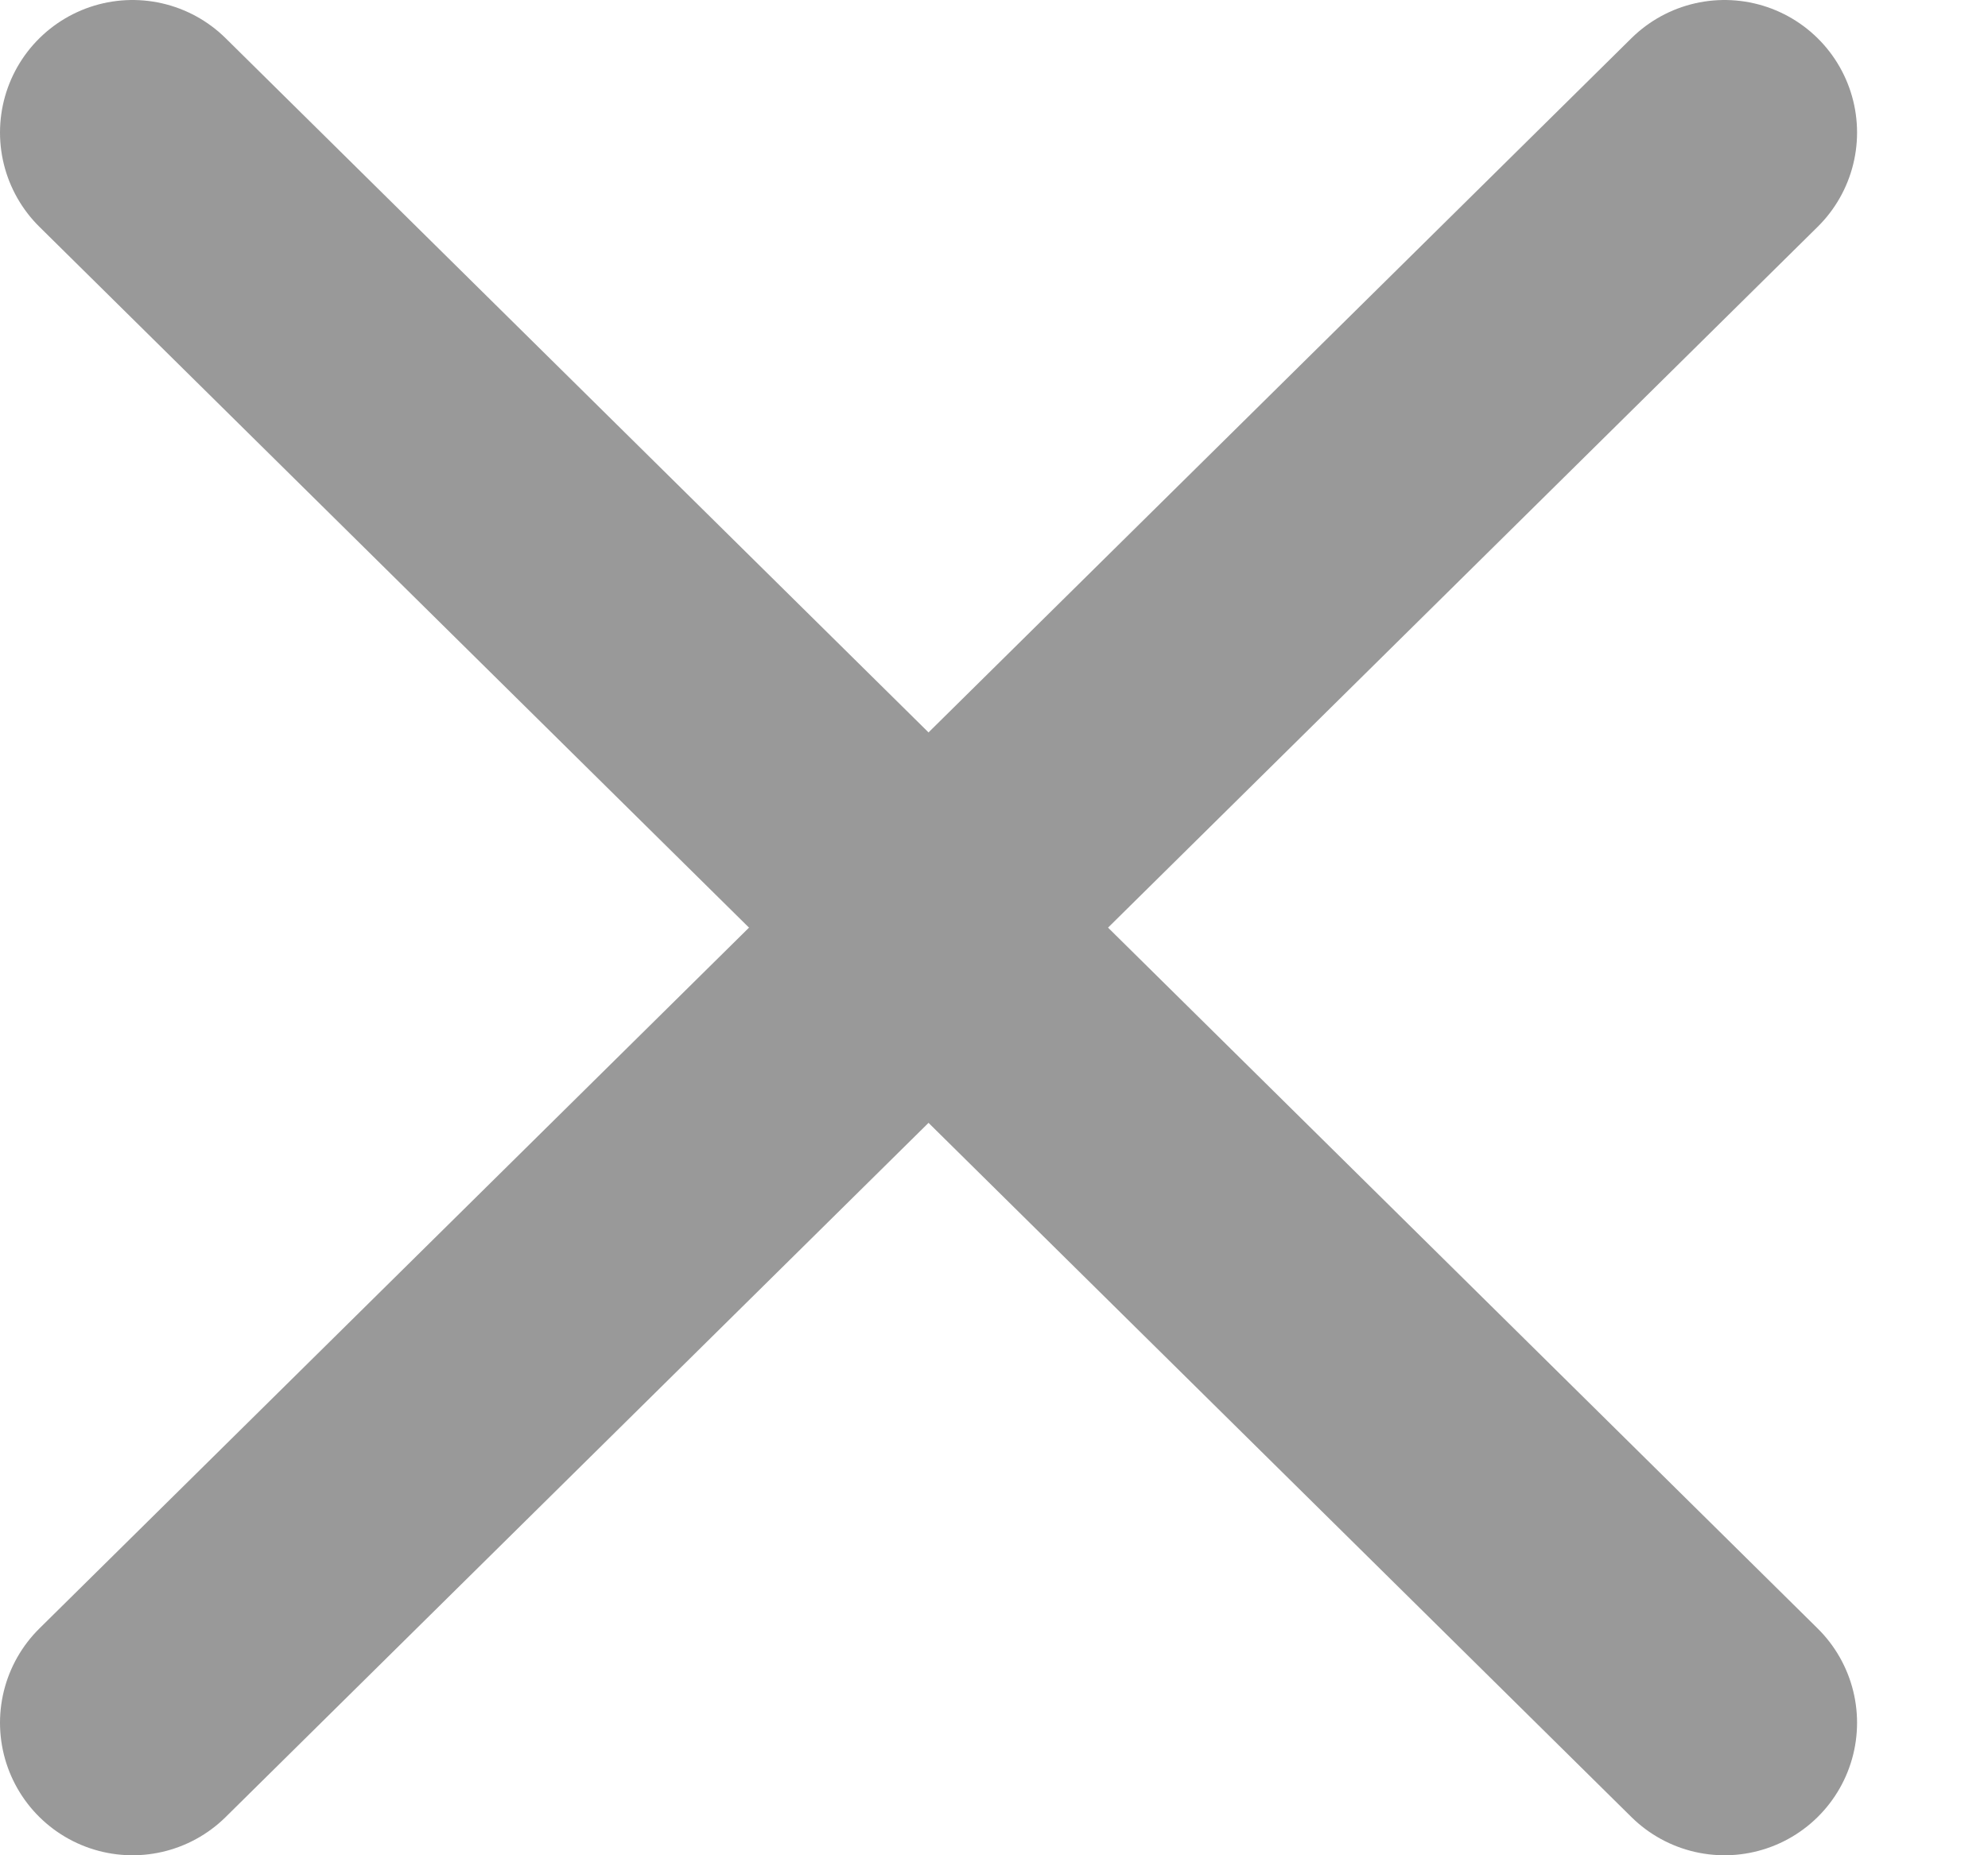
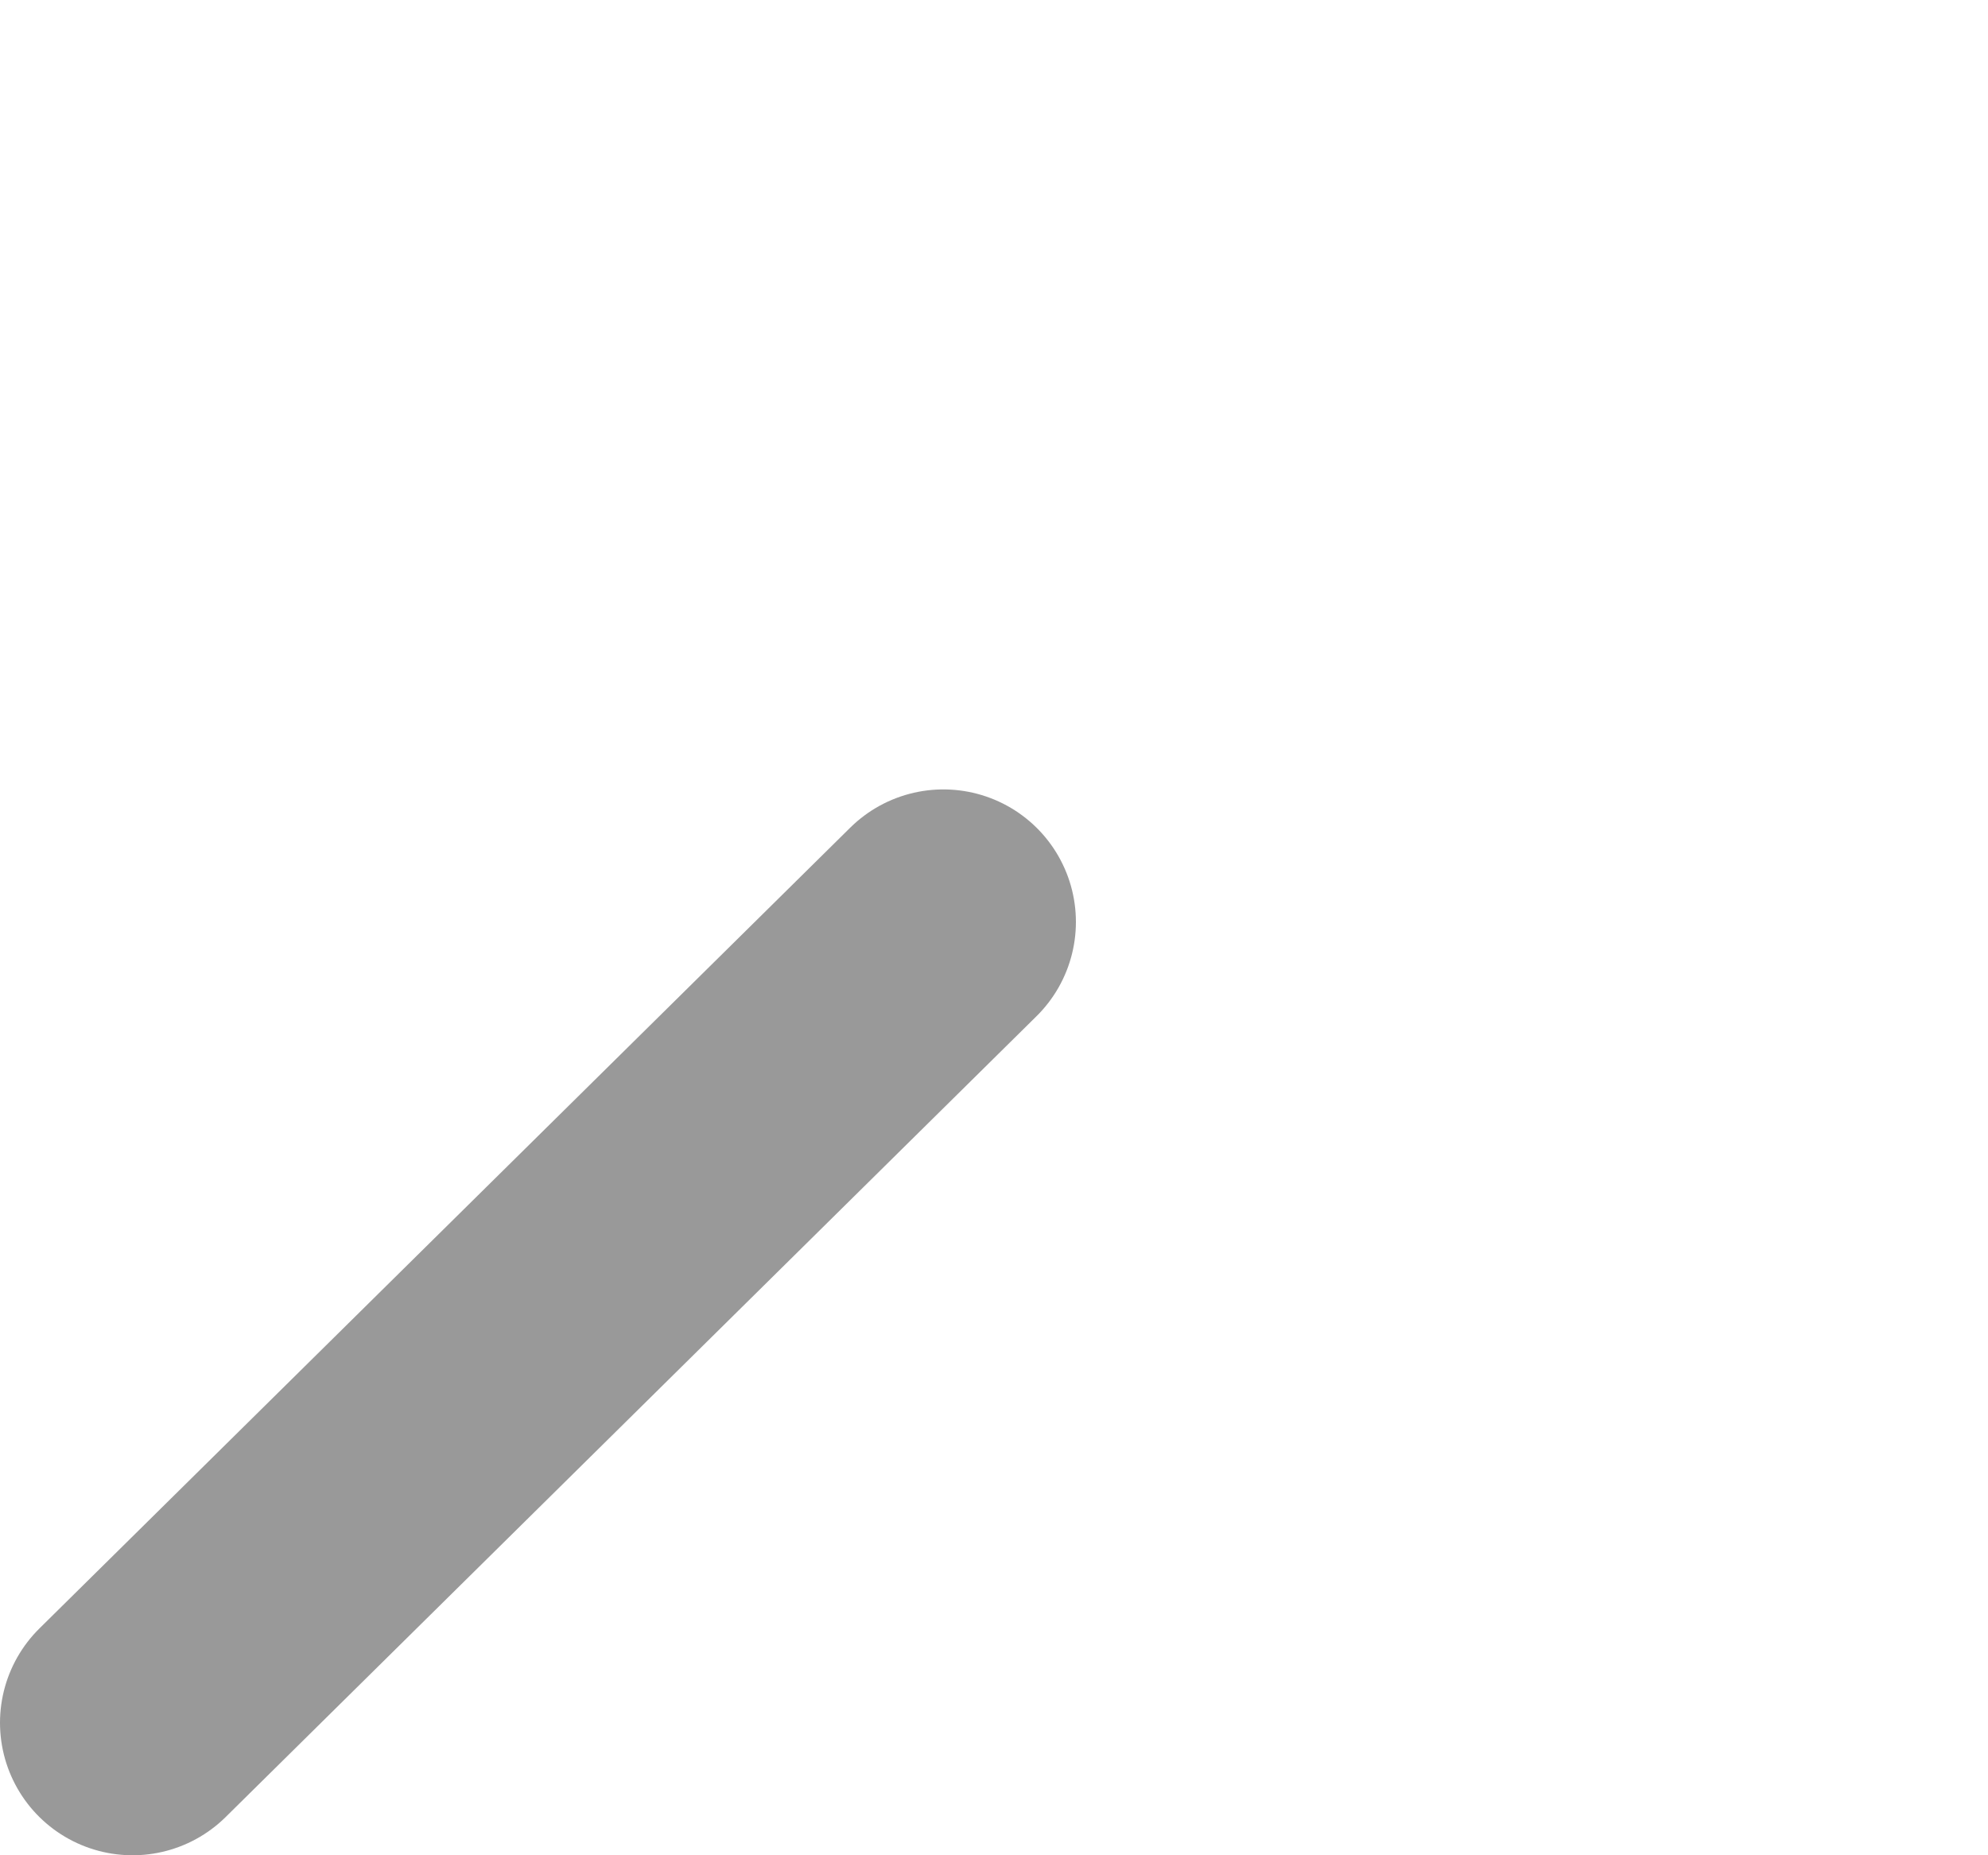
<svg xmlns="http://www.w3.org/2000/svg" width="15" height="14" viewBox="0 0 15 14" fill="none">
-   <path d="M1 1L7.118 7.043" stroke="#999999" stroke-width="2" stroke-linecap="round" />
  <path d="M1 13L7.118 6.957" stroke="#999999" stroke-width="2" stroke-linecap="round" />
-   <path d="M13.012 1L6.894 7.043" stroke="#999999" stroke-width="2" stroke-linecap="round" />
-   <path d="M13.012 13L6.894 6.957" stroke="#999999" stroke-width="2" stroke-linecap="round" />
</svg>